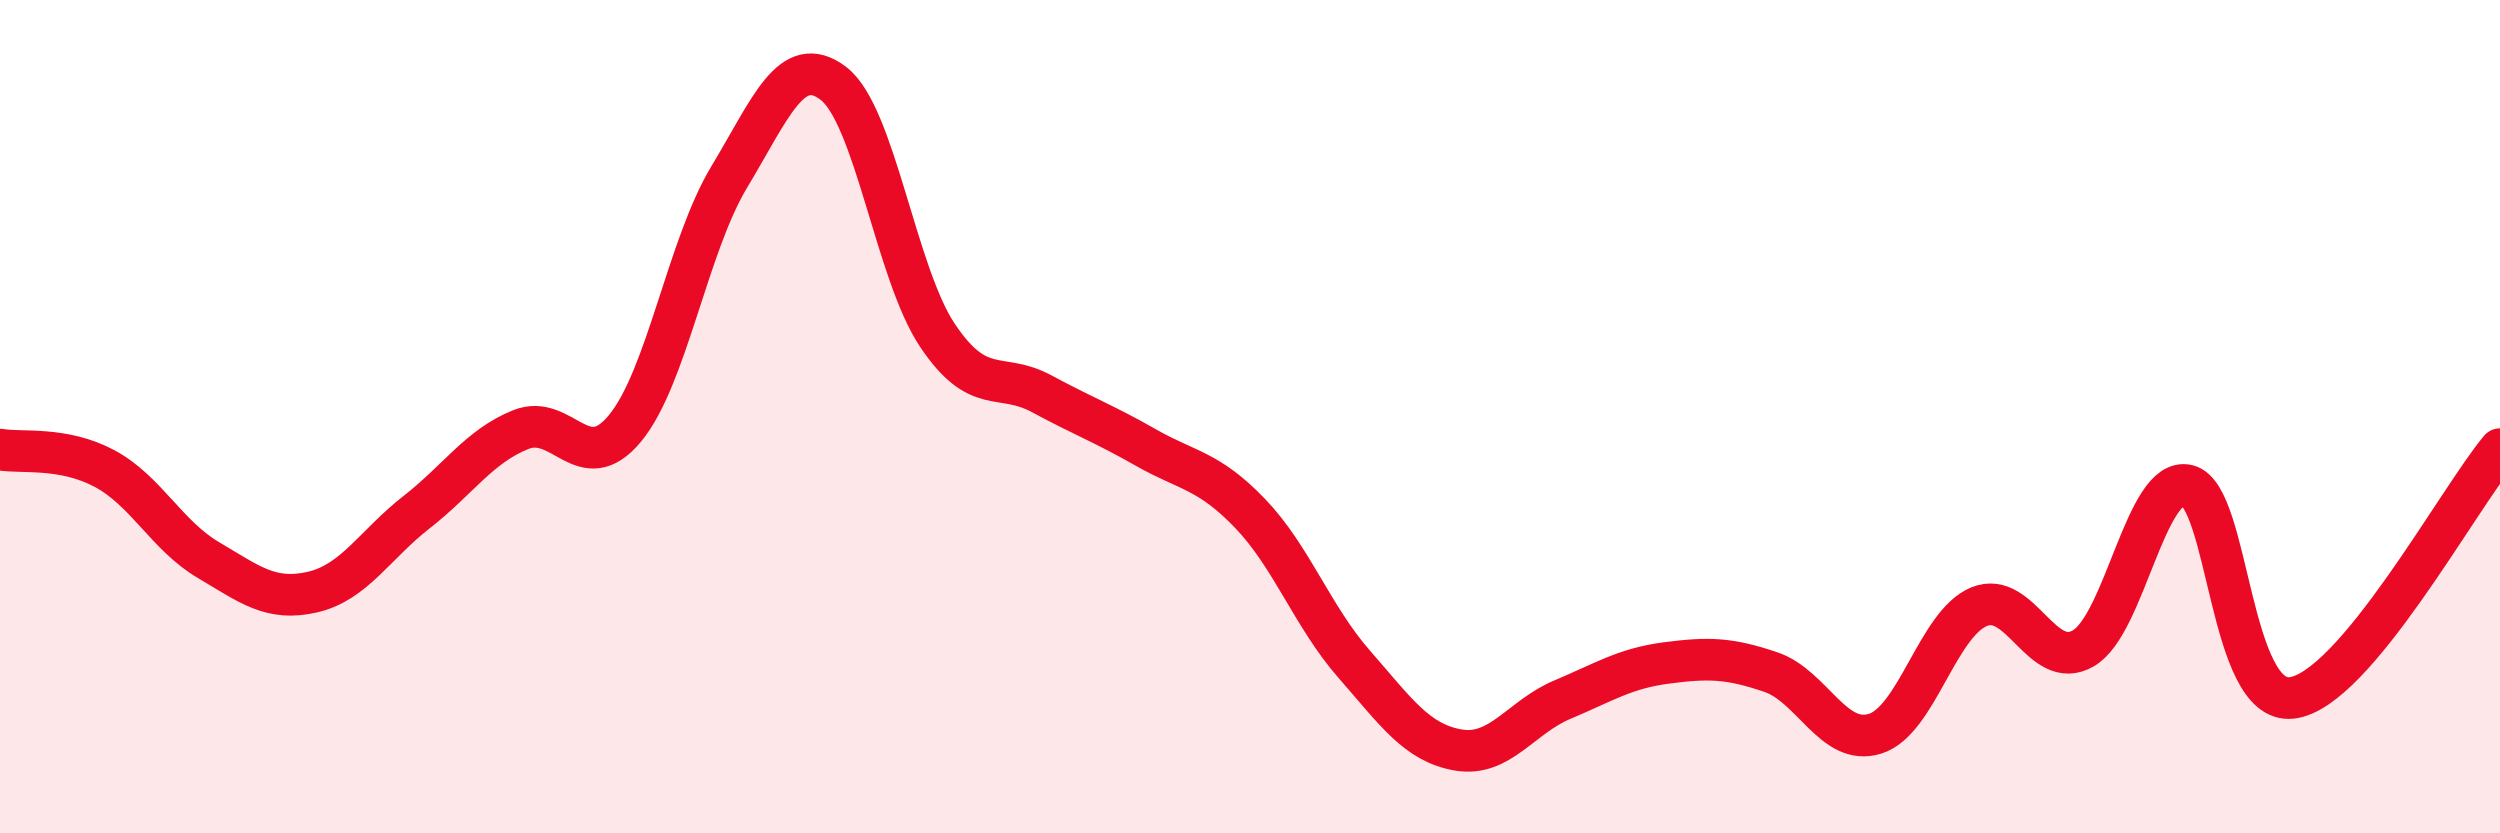
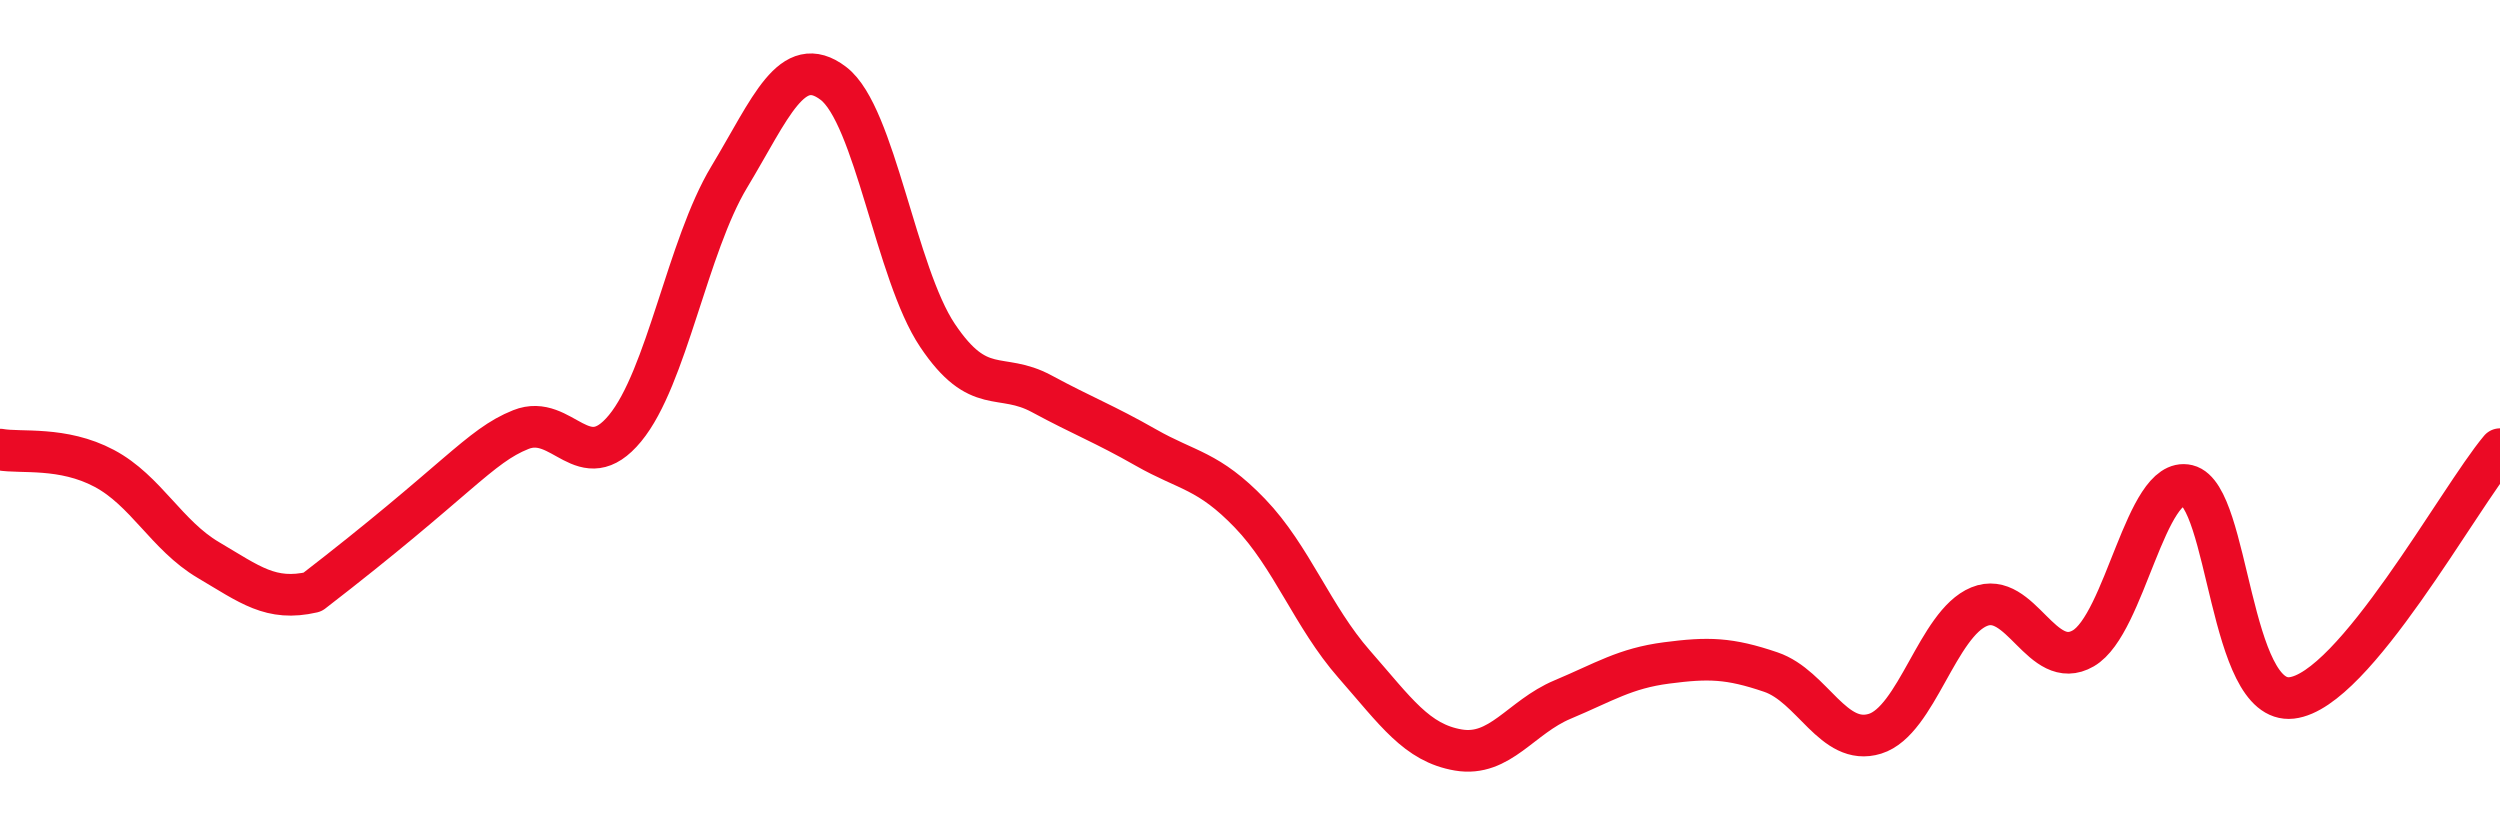
<svg xmlns="http://www.w3.org/2000/svg" width="60" height="20" viewBox="0 0 60 20">
-   <path d="M 0,10.79 C 0.5,10.88 1.5,10.71 2.5,11.24 C 3.5,11.77 4,12.85 5,13.44 C 6,14.03 6.5,14.44 7.5,14.21 C 8.5,13.98 9,13.07 10,12.29 C 11,11.51 11.5,10.71 12.5,10.31 C 13.5,9.91 14,11.49 15,10.28 C 16,9.07 16.5,5.91 17.5,4.25 C 18.5,2.59 19,1.24 20,2 C 21,2.76 21.5,6.56 22.5,8.05 C 23.5,9.54 24,8.91 25,9.45 C 26,9.99 26.5,10.17 27.5,10.74 C 28.5,11.31 29,11.28 30,12.32 C 31,13.36 31.5,14.8 32.5,15.94 C 33.5,17.08 34,17.83 35,18 C 36,18.17 36.5,17.21 37.5,16.79 C 38.5,16.37 39,16.04 40,15.91 C 41,15.78 41.5,15.79 42.5,16.13 C 43.5,16.47 44,17.92 45,17.61 C 46,17.3 46.5,14.97 47.5,14.56 C 48.5,14.15 49,16.14 50,15.56 C 51,14.98 51.5,11.41 52.5,11.65 C 53.5,11.89 53.5,16.92 55,16.75 C 56.5,16.58 59,11.97 60,10.78L60 20L0 20Z" fill="#EB0A25" opacity="0.1" stroke-linecap="round" stroke-linejoin="round" />
-   <path d="M 0,10.79 C 0.5,10.88 1.5,10.71 2.5,11.24 C 3.5,11.77 4,12.85 5,13.44 C 6,14.03 6.5,14.44 7.5,14.21 C 8.5,13.98 9,13.07 10,12.29 C 11,11.51 11.5,10.71 12.5,10.31 C 13.5,9.91 14,11.49 15,10.28 C 16,9.07 16.5,5.91 17.5,4.25 C 18.5,2.59 19,1.24 20,2 C 21,2.76 21.5,6.56 22.5,8.05 C 23.5,9.54 24,8.91 25,9.45 C 26,9.99 26.5,10.17 27.5,10.74 C 28.5,11.31 29,11.28 30,12.32 C 31,13.36 31.5,14.8 32.5,15.94 C 33.5,17.08 34,17.83 35,18 C 36,18.17 36.5,17.21 37.5,16.79 C 38.5,16.37 39,16.04 40,15.91 C 41,15.78 41.5,15.79 42.5,16.13 C 43.5,16.47 44,17.92 45,17.61 C 46,17.3 46.5,14.97 47.5,14.56 C 48.5,14.15 49,16.14 50,15.56 C 51,14.98 51.5,11.41 52.5,11.65 C 53.5,11.89 53.5,16.92 55,16.75 C 56.5,16.58 59,11.97 60,10.78" stroke="#EB0A25" stroke-width="1" fill="none" stroke-linecap="round" stroke-linejoin="round" />
+   <path d="M 0,10.79 C 0.5,10.88 1.5,10.71 2.5,11.24 C 3.5,11.77 4,12.85 5,13.44 C 6,14.03 6.5,14.44 7.5,14.21 C 11,11.51 11.5,10.71 12.5,10.31 C 13.5,9.91 14,11.49 15,10.28 C 16,9.07 16.5,5.91 17.5,4.25 C 18.5,2.59 19,1.24 20,2 C 21,2.76 21.5,6.56 22.5,8.05 C 23.5,9.54 24,8.91 25,9.45 C 26,9.99 26.5,10.17 27.5,10.74 C 28.5,11.31 29,11.28 30,12.32 C 31,13.36 31.5,14.8 32.5,15.94 C 33.5,17.08 34,17.83 35,18 C 36,18.17 36.5,17.21 37.5,16.79 C 38.5,16.37 39,16.04 40,15.91 C 41,15.78 41.5,15.79 42.5,16.13 C 43.5,16.47 44,17.92 45,17.61 C 46,17.3 46.5,14.97 47.5,14.56 C 48.5,14.15 49,16.14 50,15.56 C 51,14.98 51.5,11.41 52.5,11.65 C 53.5,11.89 53.5,16.92 55,16.75 C 56.5,16.58 59,11.97 60,10.78" stroke="#EB0A25" stroke-width="1" fill="none" stroke-linecap="round" stroke-linejoin="round" />
</svg>